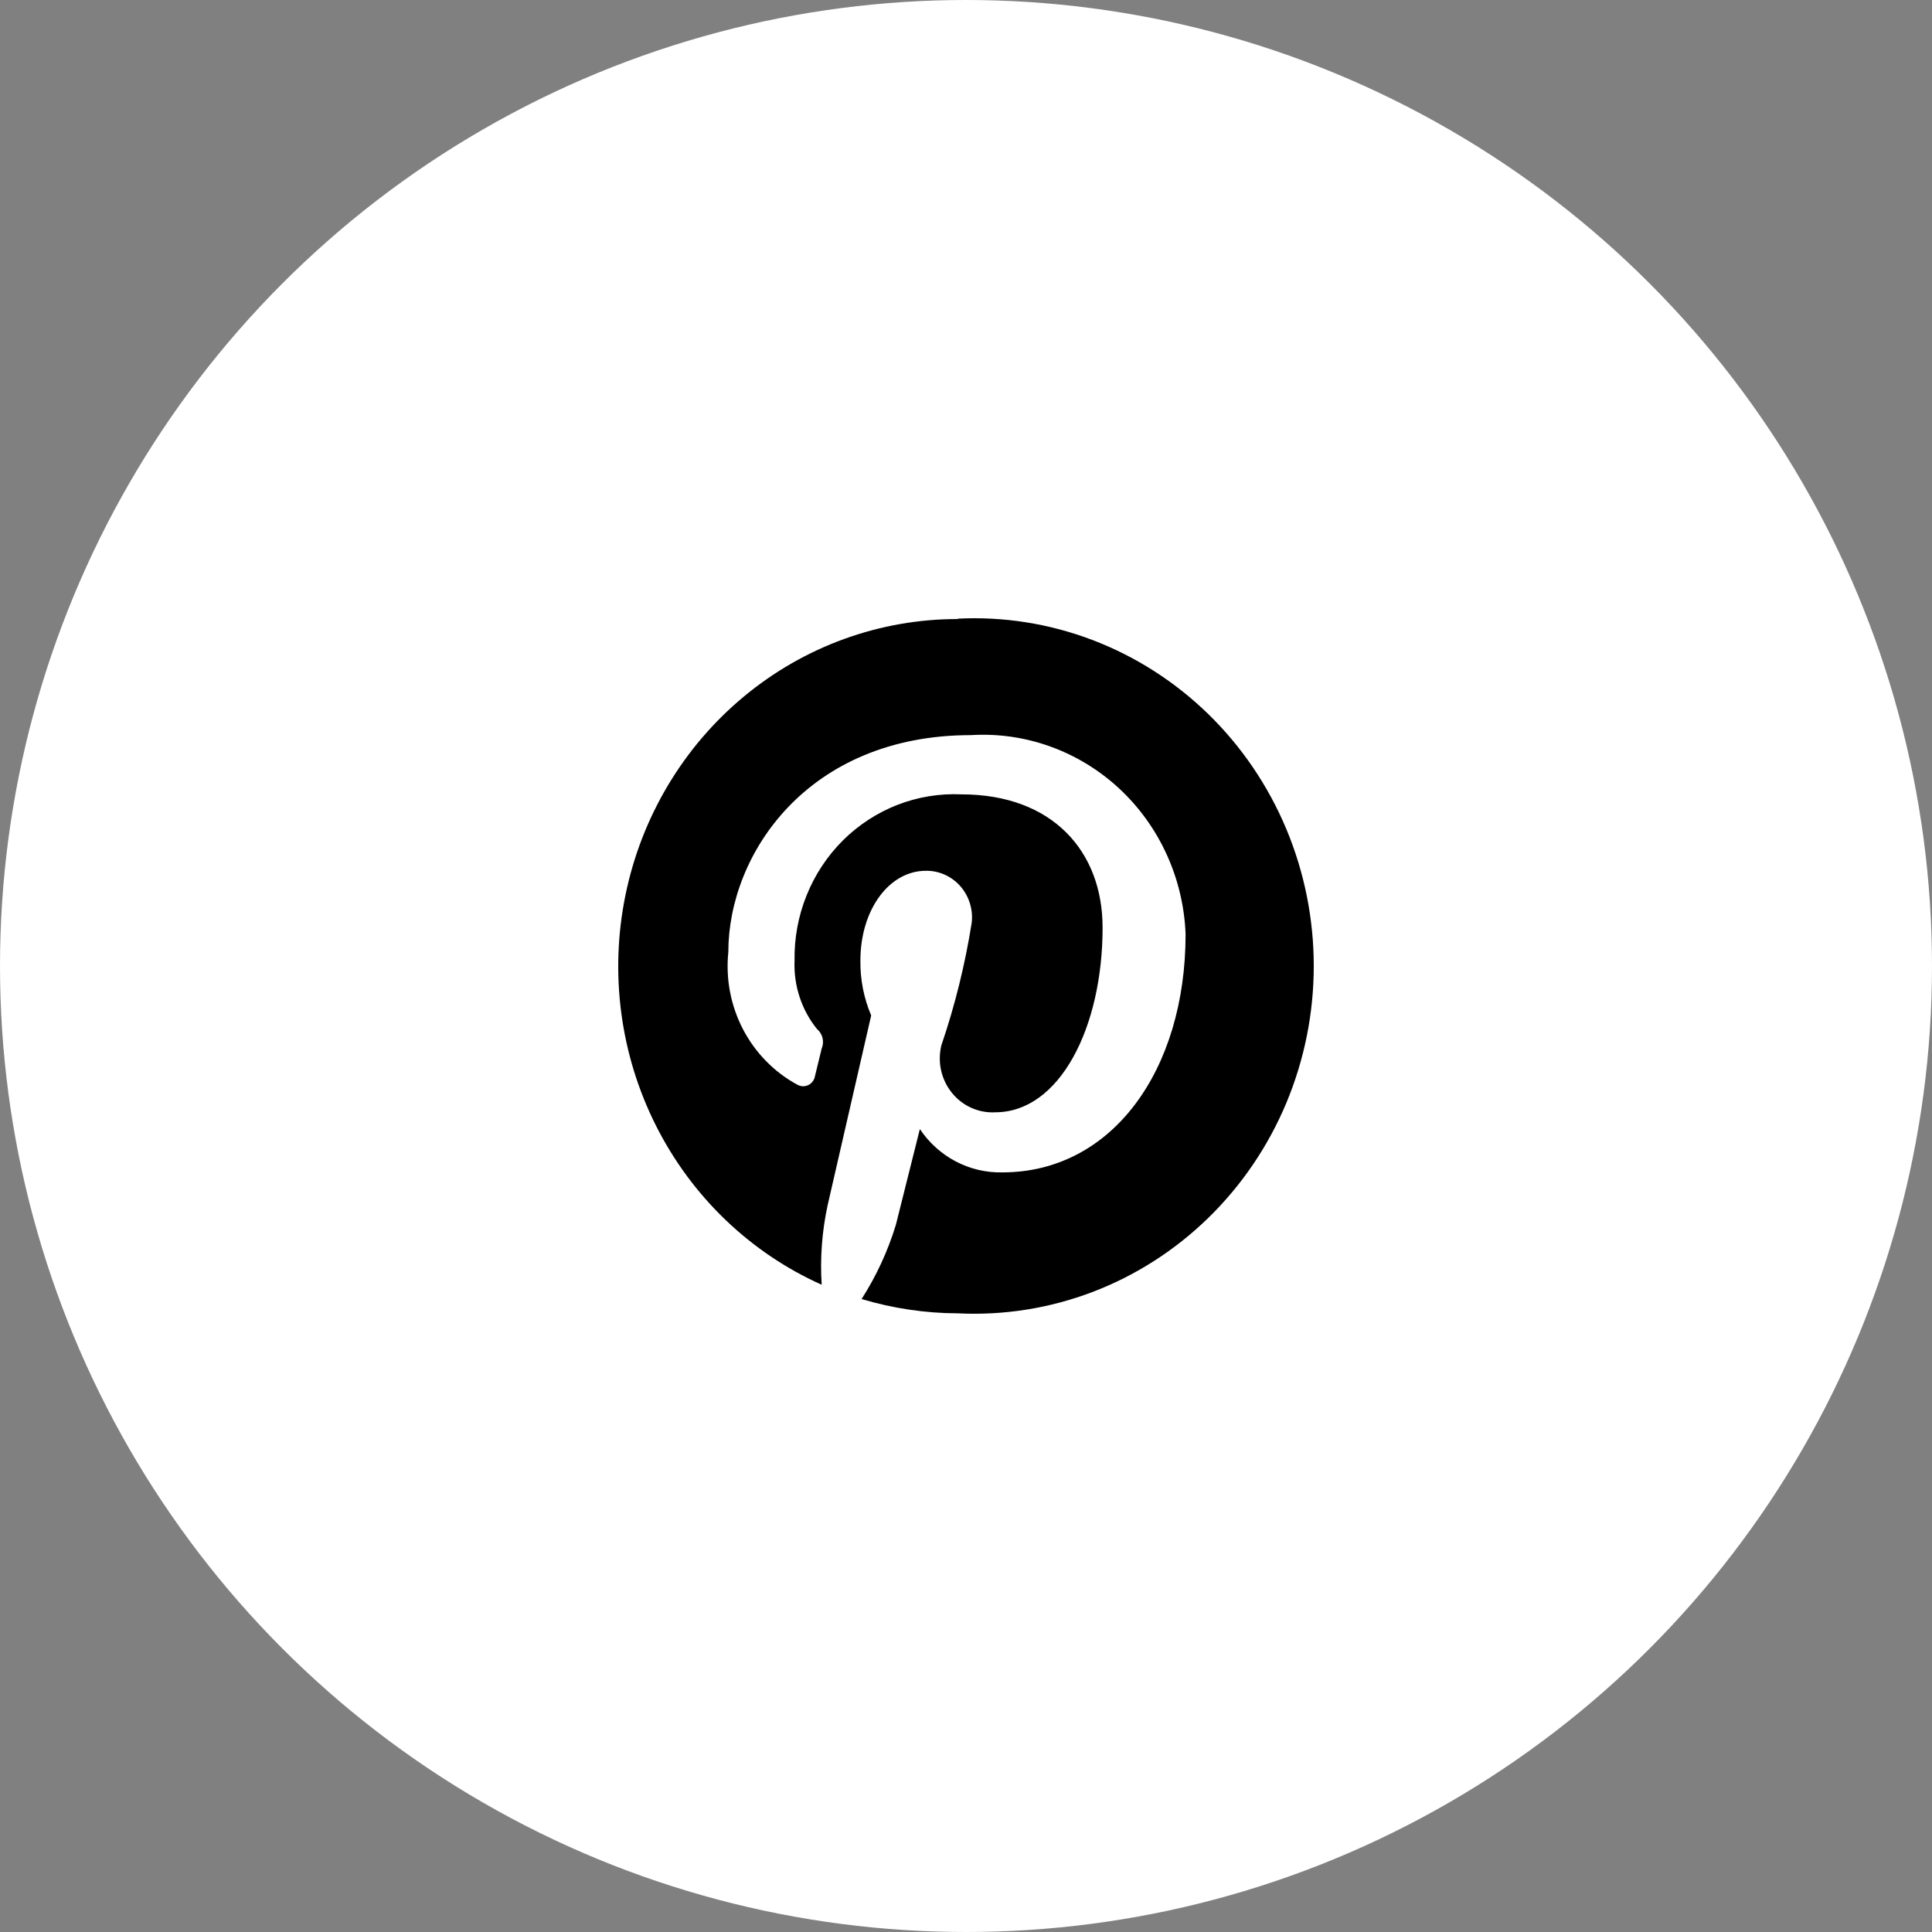
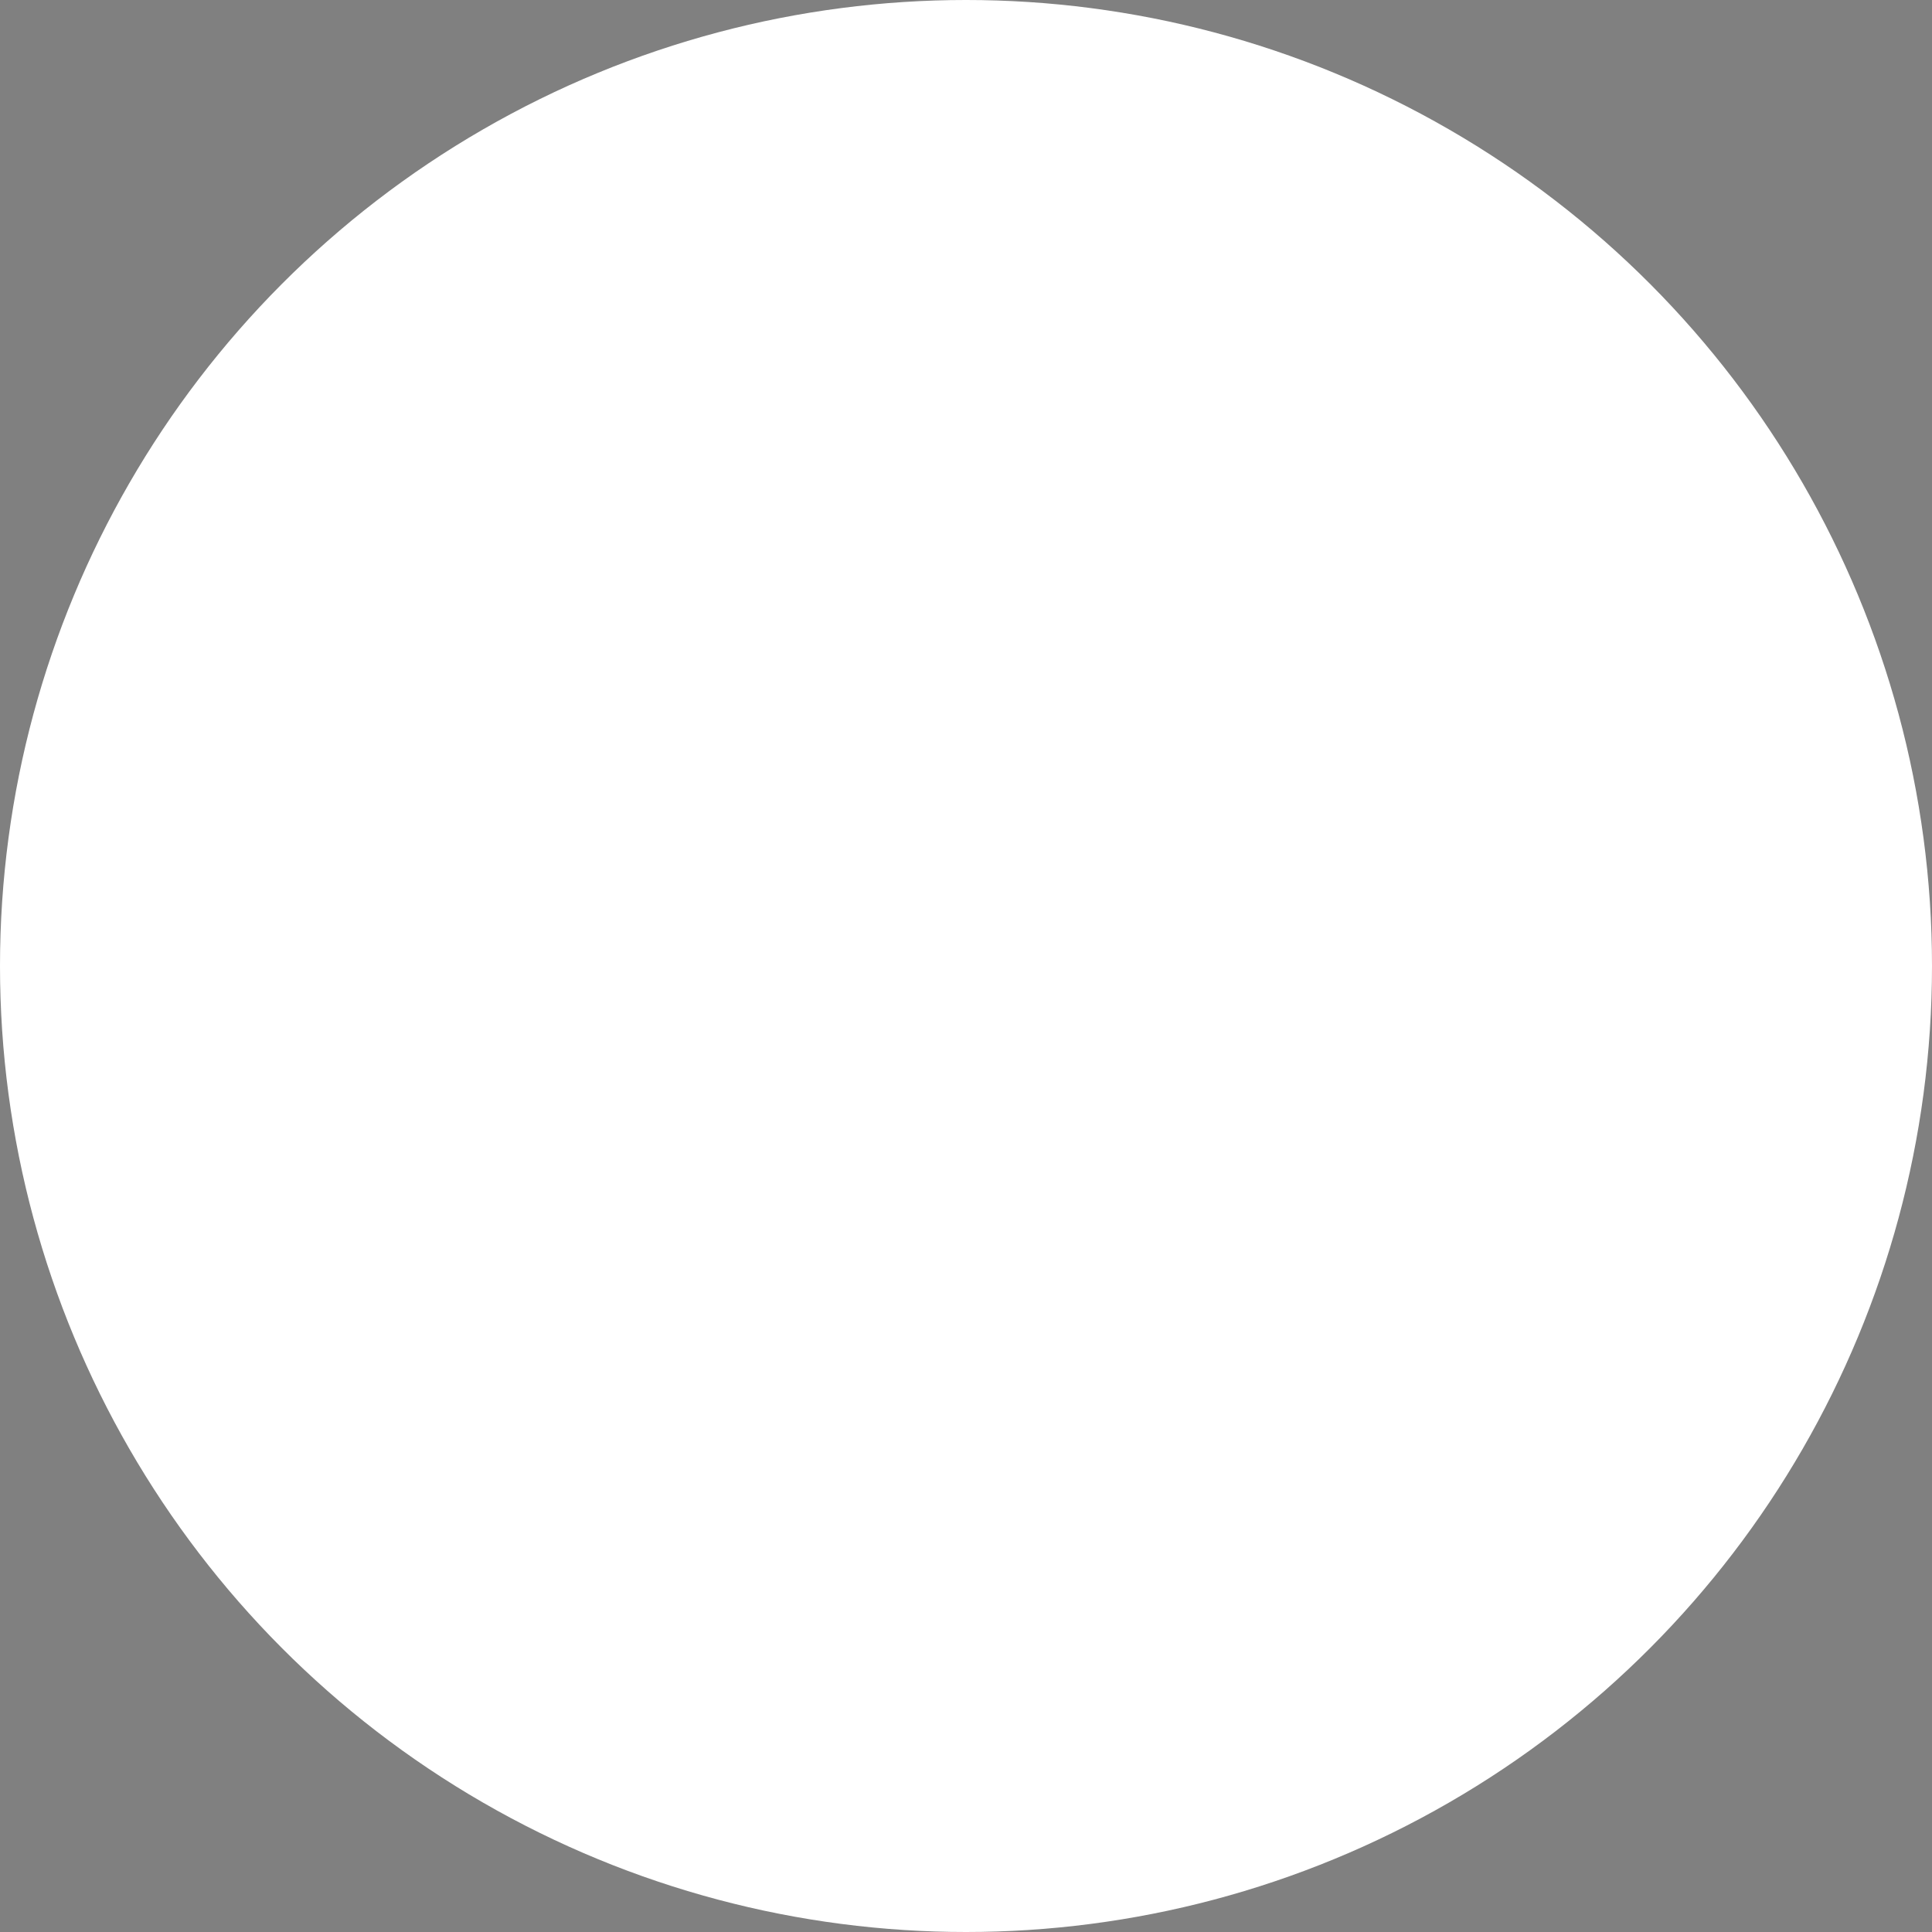
<svg xmlns="http://www.w3.org/2000/svg" width="50" height="50" viewBox="0 0 50 50" fill="none">
  <rect x="0" y="0" width="50" height="50" fill="#808080" stroke="none" />
  <circle cx="25" cy="25" r="25" fill="white" />
-   <path d="M24.787 16.021C22.769 16.019 20.813 16.728 19.247 18.03C17.68 19.332 16.599 21.147 16.186 23.169C15.773 25.191 16.052 27.297 16.977 29.133C17.902 30.969 19.417 32.422 21.265 33.249C21.221 32.558 21.273 31.863 21.42 31.187L22.546 26.28C22.356 25.833 22.261 25.35 22.267 24.863C22.267 23.53 23.021 22.536 23.96 22.536C24.128 22.533 24.294 22.567 24.448 22.636C24.601 22.704 24.739 22.805 24.851 22.932C24.963 23.059 25.048 23.209 25.099 23.373C25.151 23.536 25.167 23.709 25.148 23.879C24.977 24.958 24.715 26.02 24.363 27.052C24.311 27.264 24.308 27.485 24.355 27.698C24.402 27.912 24.497 28.111 24.633 28.279C24.768 28.448 24.941 28.582 25.136 28.67C25.331 28.758 25.544 28.798 25.757 28.786C27.42 28.786 28.535 26.597 28.535 24.006C28.535 22.039 27.244 20.558 24.88 20.558C24.316 20.532 23.752 20.625 23.225 20.83C22.697 21.036 22.216 21.35 21.811 21.753C21.407 22.157 21.088 22.641 20.873 23.175C20.658 23.71 20.553 24.284 20.563 24.863C20.537 25.504 20.742 26.133 21.142 26.629C21.213 26.688 21.264 26.77 21.287 26.861C21.309 26.953 21.302 27.049 21.265 27.136L21.09 27.855C21.081 27.904 21.061 27.949 21.032 27.988C21.002 28.027 20.965 28.058 20.922 28.08C20.879 28.101 20.831 28.112 20.784 28.112C20.736 28.111 20.689 28.1 20.646 28.078C20.045 27.755 19.552 27.255 19.231 26.642C18.911 26.029 18.778 25.332 18.849 24.64C18.849 22.092 20.914 19.025 25.127 19.025C25.824 18.982 26.522 19.082 27.18 19.319C27.839 19.556 28.444 19.925 28.962 20.404C29.479 20.884 29.898 21.465 30.193 22.112C30.489 22.76 30.655 23.461 30.683 24.175C30.683 27.707 28.773 30.341 25.943 30.341C25.524 30.351 25.109 30.254 24.736 30.058C24.362 29.862 24.043 29.574 23.806 29.22L23.186 31.695C22.979 32.375 22.68 33.023 22.298 33.619C23.107 33.861 23.944 33.986 24.787 33.989C25.975 34.048 27.163 33.86 28.278 33.435C29.393 33.01 30.412 32.357 31.274 31.516C32.135 30.676 32.821 29.665 33.29 28.545C33.758 27.424 34 26.219 34 25C34 23.781 33.758 22.575 33.29 21.455C32.821 20.335 32.135 19.324 31.274 18.484C30.412 17.643 29.393 16.991 28.278 16.565C27.163 16.14 25.975 15.951 24.787 16.011" fill="black" />
</svg>